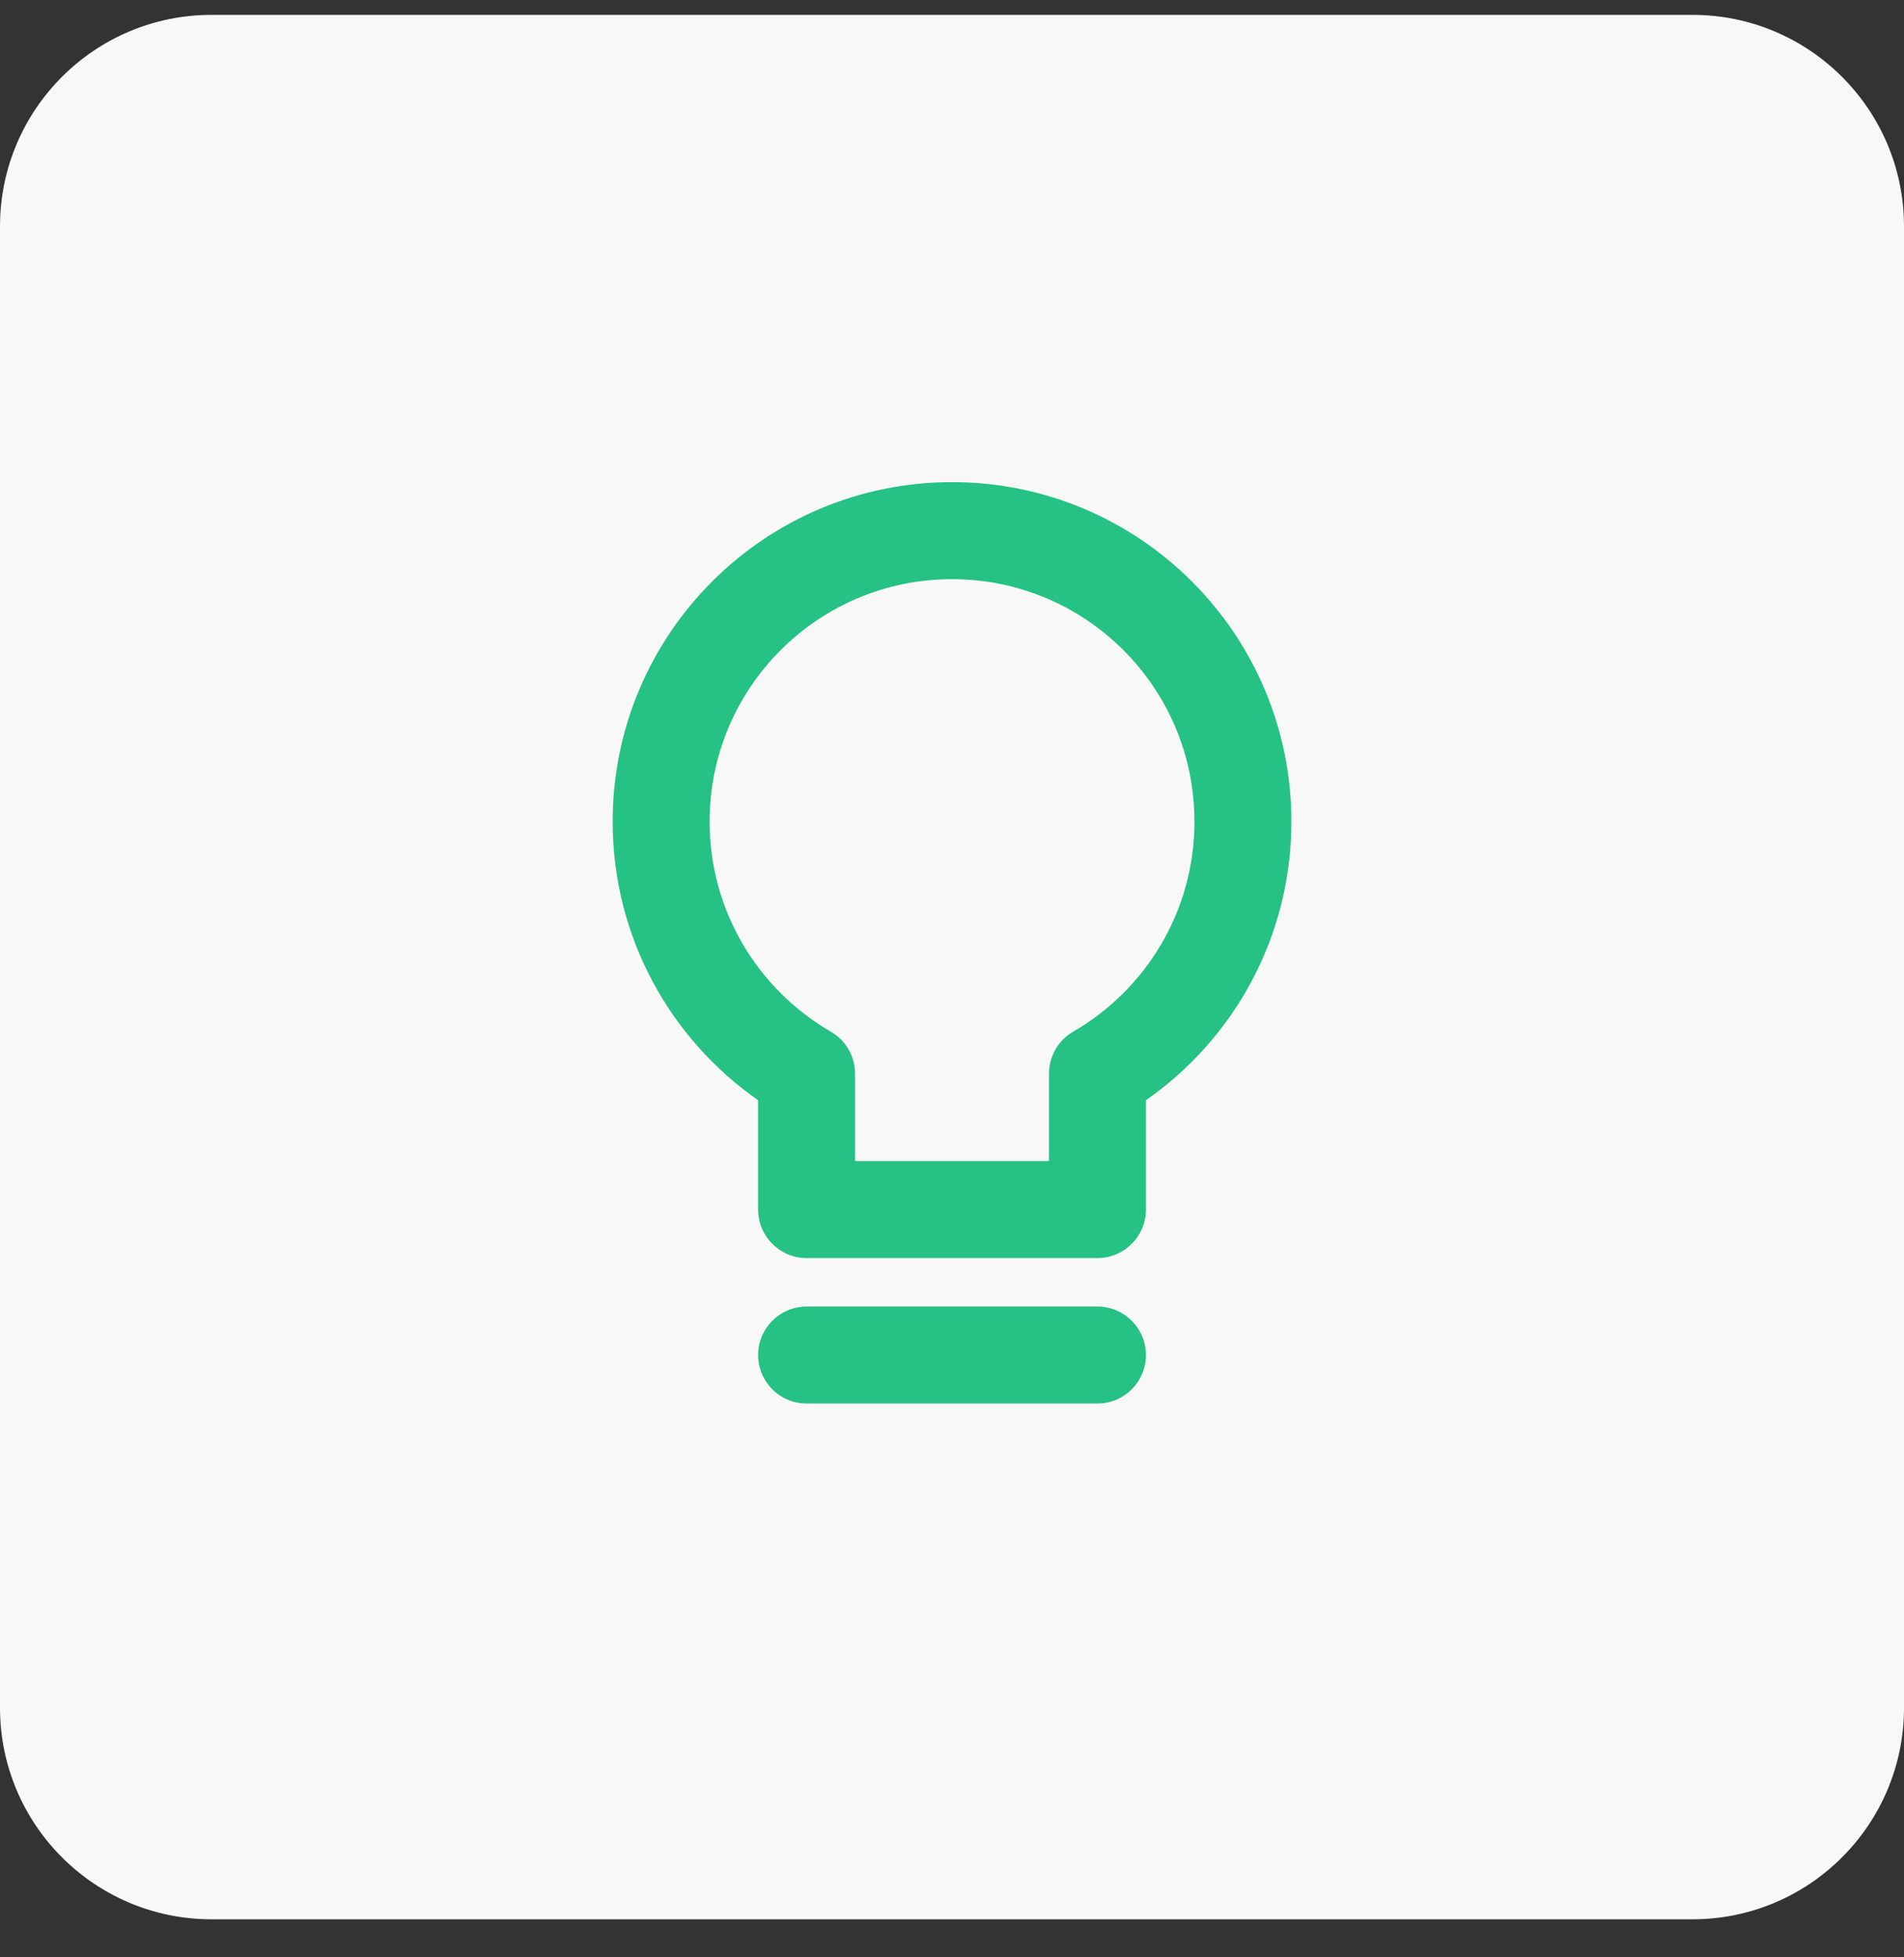
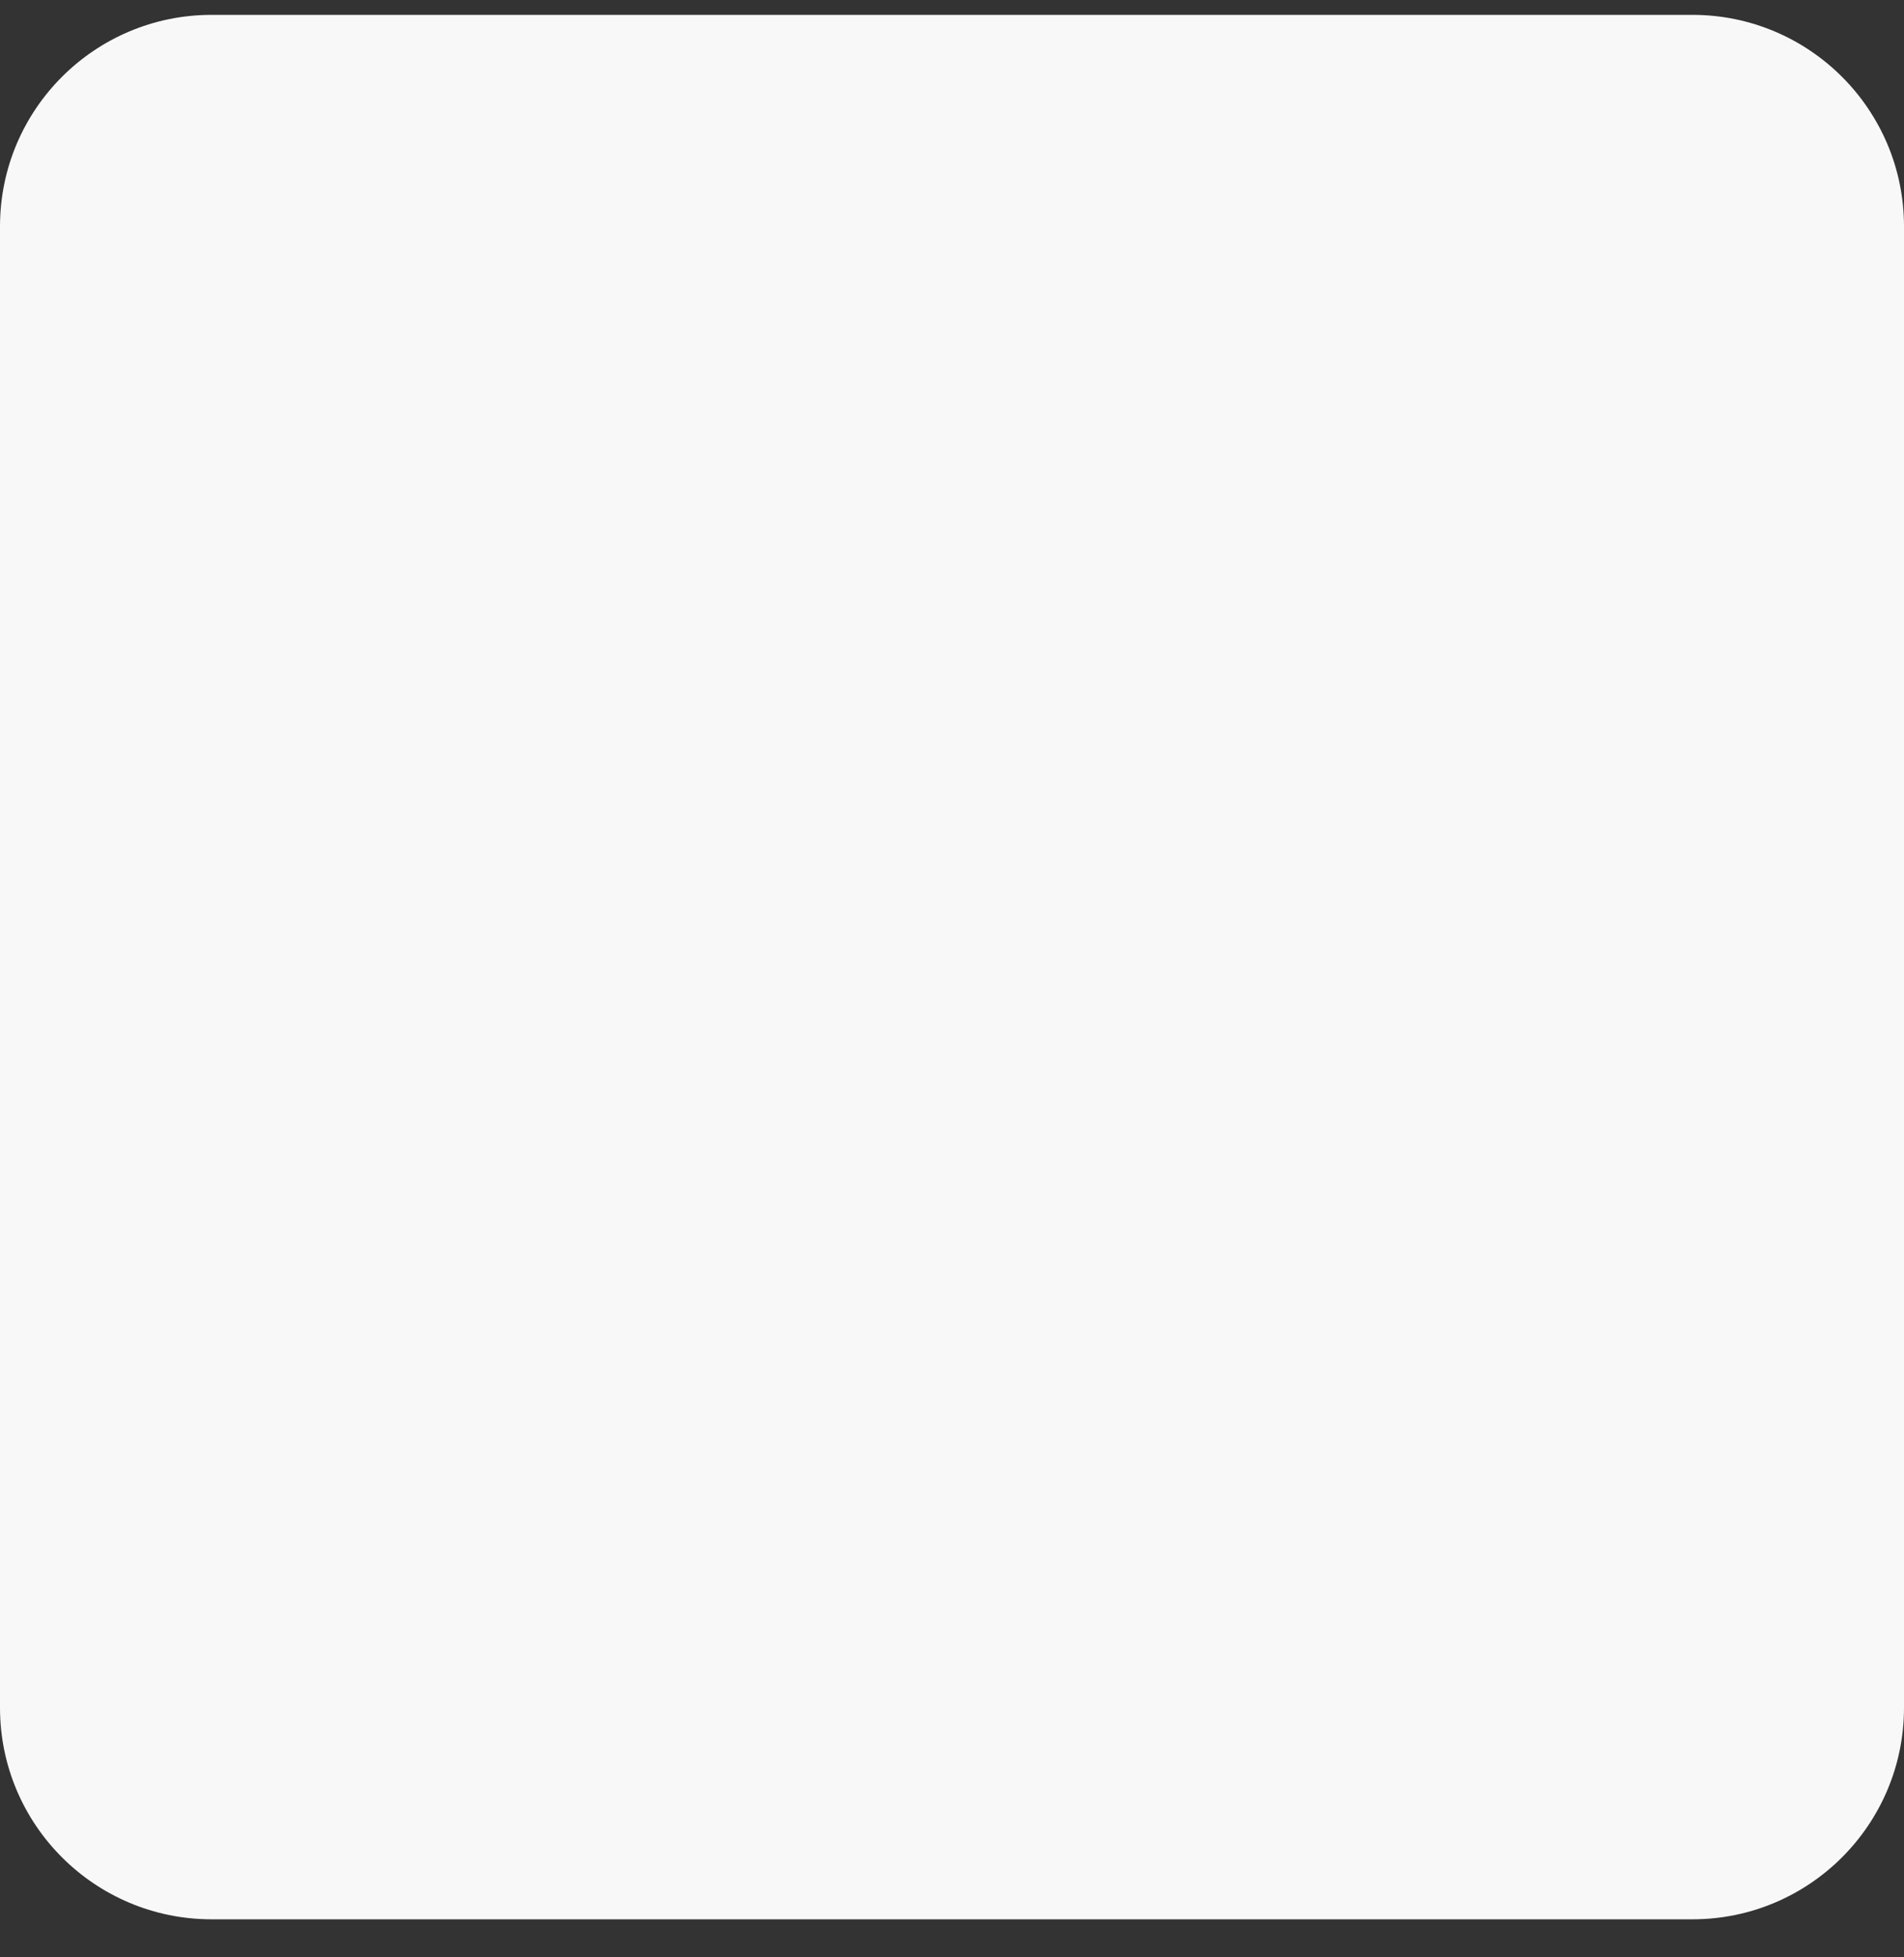
<svg xmlns="http://www.w3.org/2000/svg" width="36" height="37" viewBox="0 0 36 37" fill="none">
  <rect x="0" y="0" width="36" height="37" fill="#333333" stroke="none" />
  <path d="M0 4.281C0 2.072 1.791 0.281 4 0.281H32C34.209 0.281 36 2.072 36 4.281V32.281C36 34.49 34.209 36.281 32 36.281H4C1.791 36.281 0 34.49 0 32.281V4.281Z" fill="#F8F8F8" />
-   <path fill-rule="evenodd" clip-rule="evenodd" d="M18 10.948C15.469 10.948 13.417 13 13.417 15.531C13.417 17.227 14.337 18.708 15.709 19.502C15.992 19.666 16.167 19.968 16.167 20.295V21.948H19.834V20.295C19.834 19.968 20.008 19.666 20.291 19.502C21.663 18.708 22.584 17.227 22.584 15.531C22.584 13 20.532 10.948 18 10.948ZM11.584 15.531C11.584 11.987 14.456 9.114 18 9.114C21.544 9.114 24.417 11.987 24.417 15.531C24.417 17.713 23.328 19.639 21.667 20.798V22.864C21.667 23.371 21.256 23.781 20.75 23.781H15.25C14.744 23.781 14.334 23.371 14.334 22.864V20.798C12.673 19.639 11.584 17.713 11.584 15.531Z" fill="#26C184" />
-   <path fill-rule="evenodd" clip-rule="evenodd" d="M14.334 25.614C14.334 25.108 14.744 24.698 15.25 24.698H20.75C21.256 24.698 21.667 25.108 21.667 25.614C21.667 26.121 21.256 26.531 20.75 26.531H15.25C14.744 26.531 14.334 26.121 14.334 25.614Z" fill="#26C184" />
</svg>